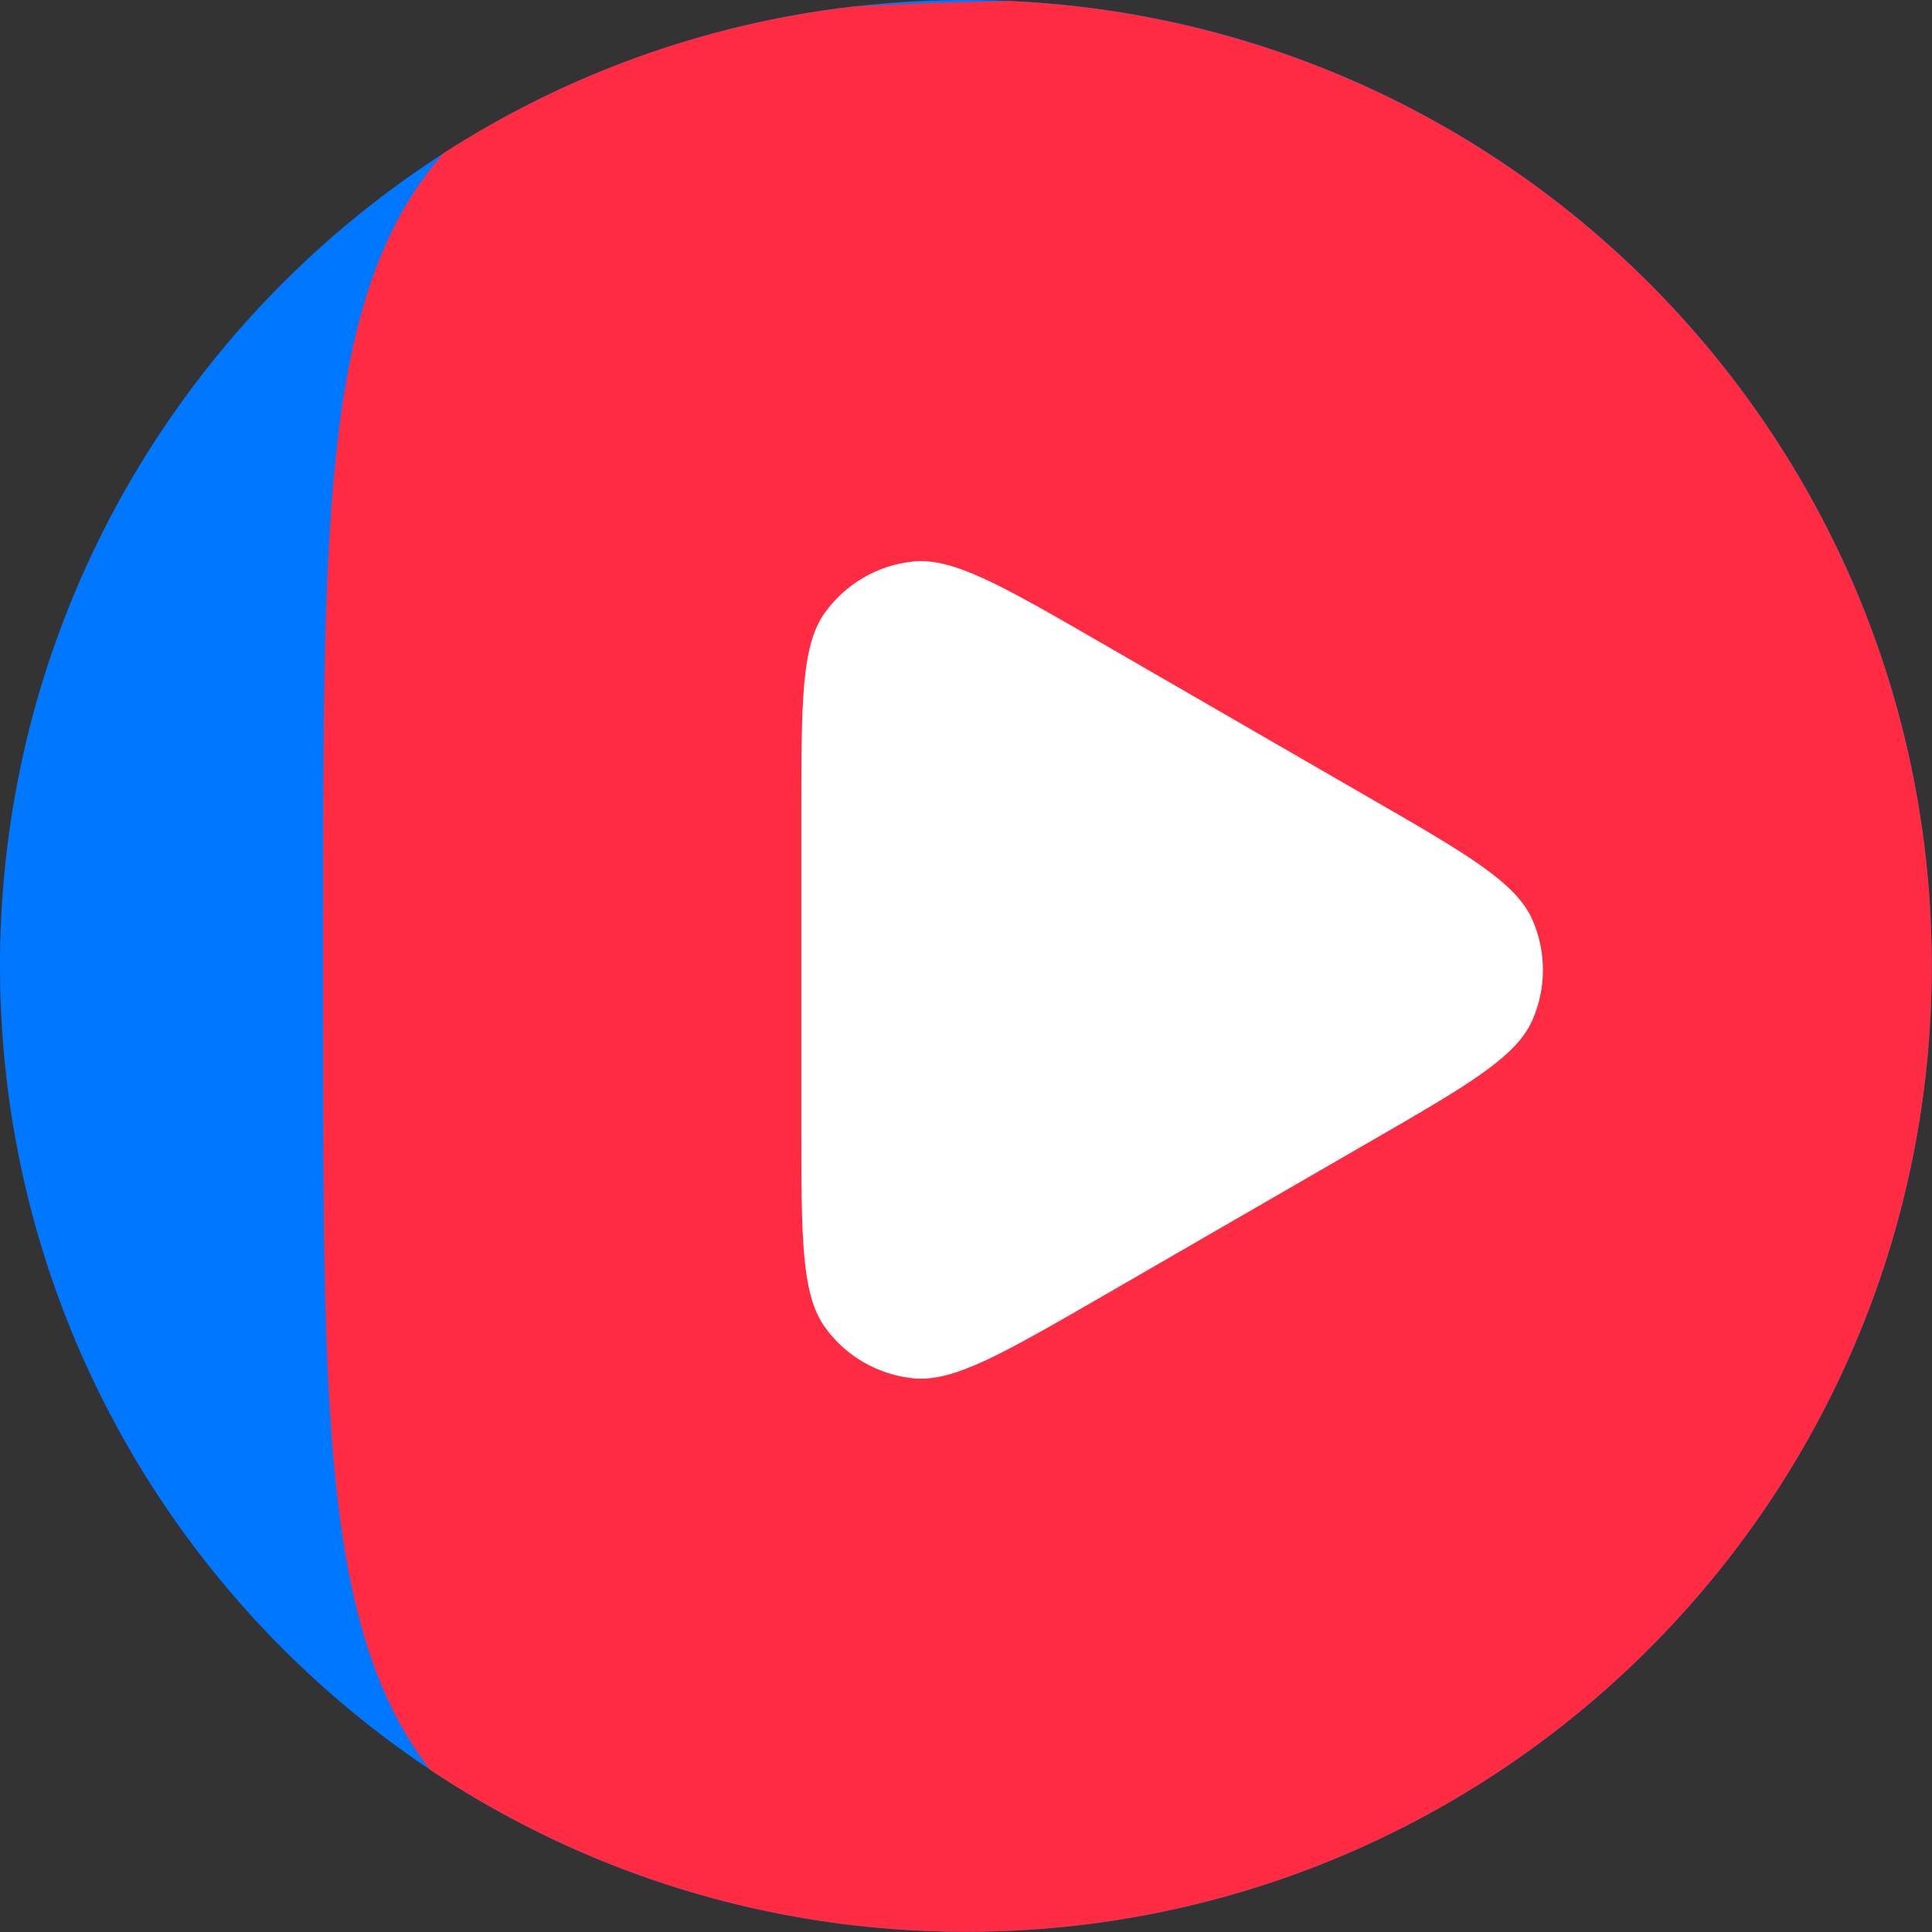
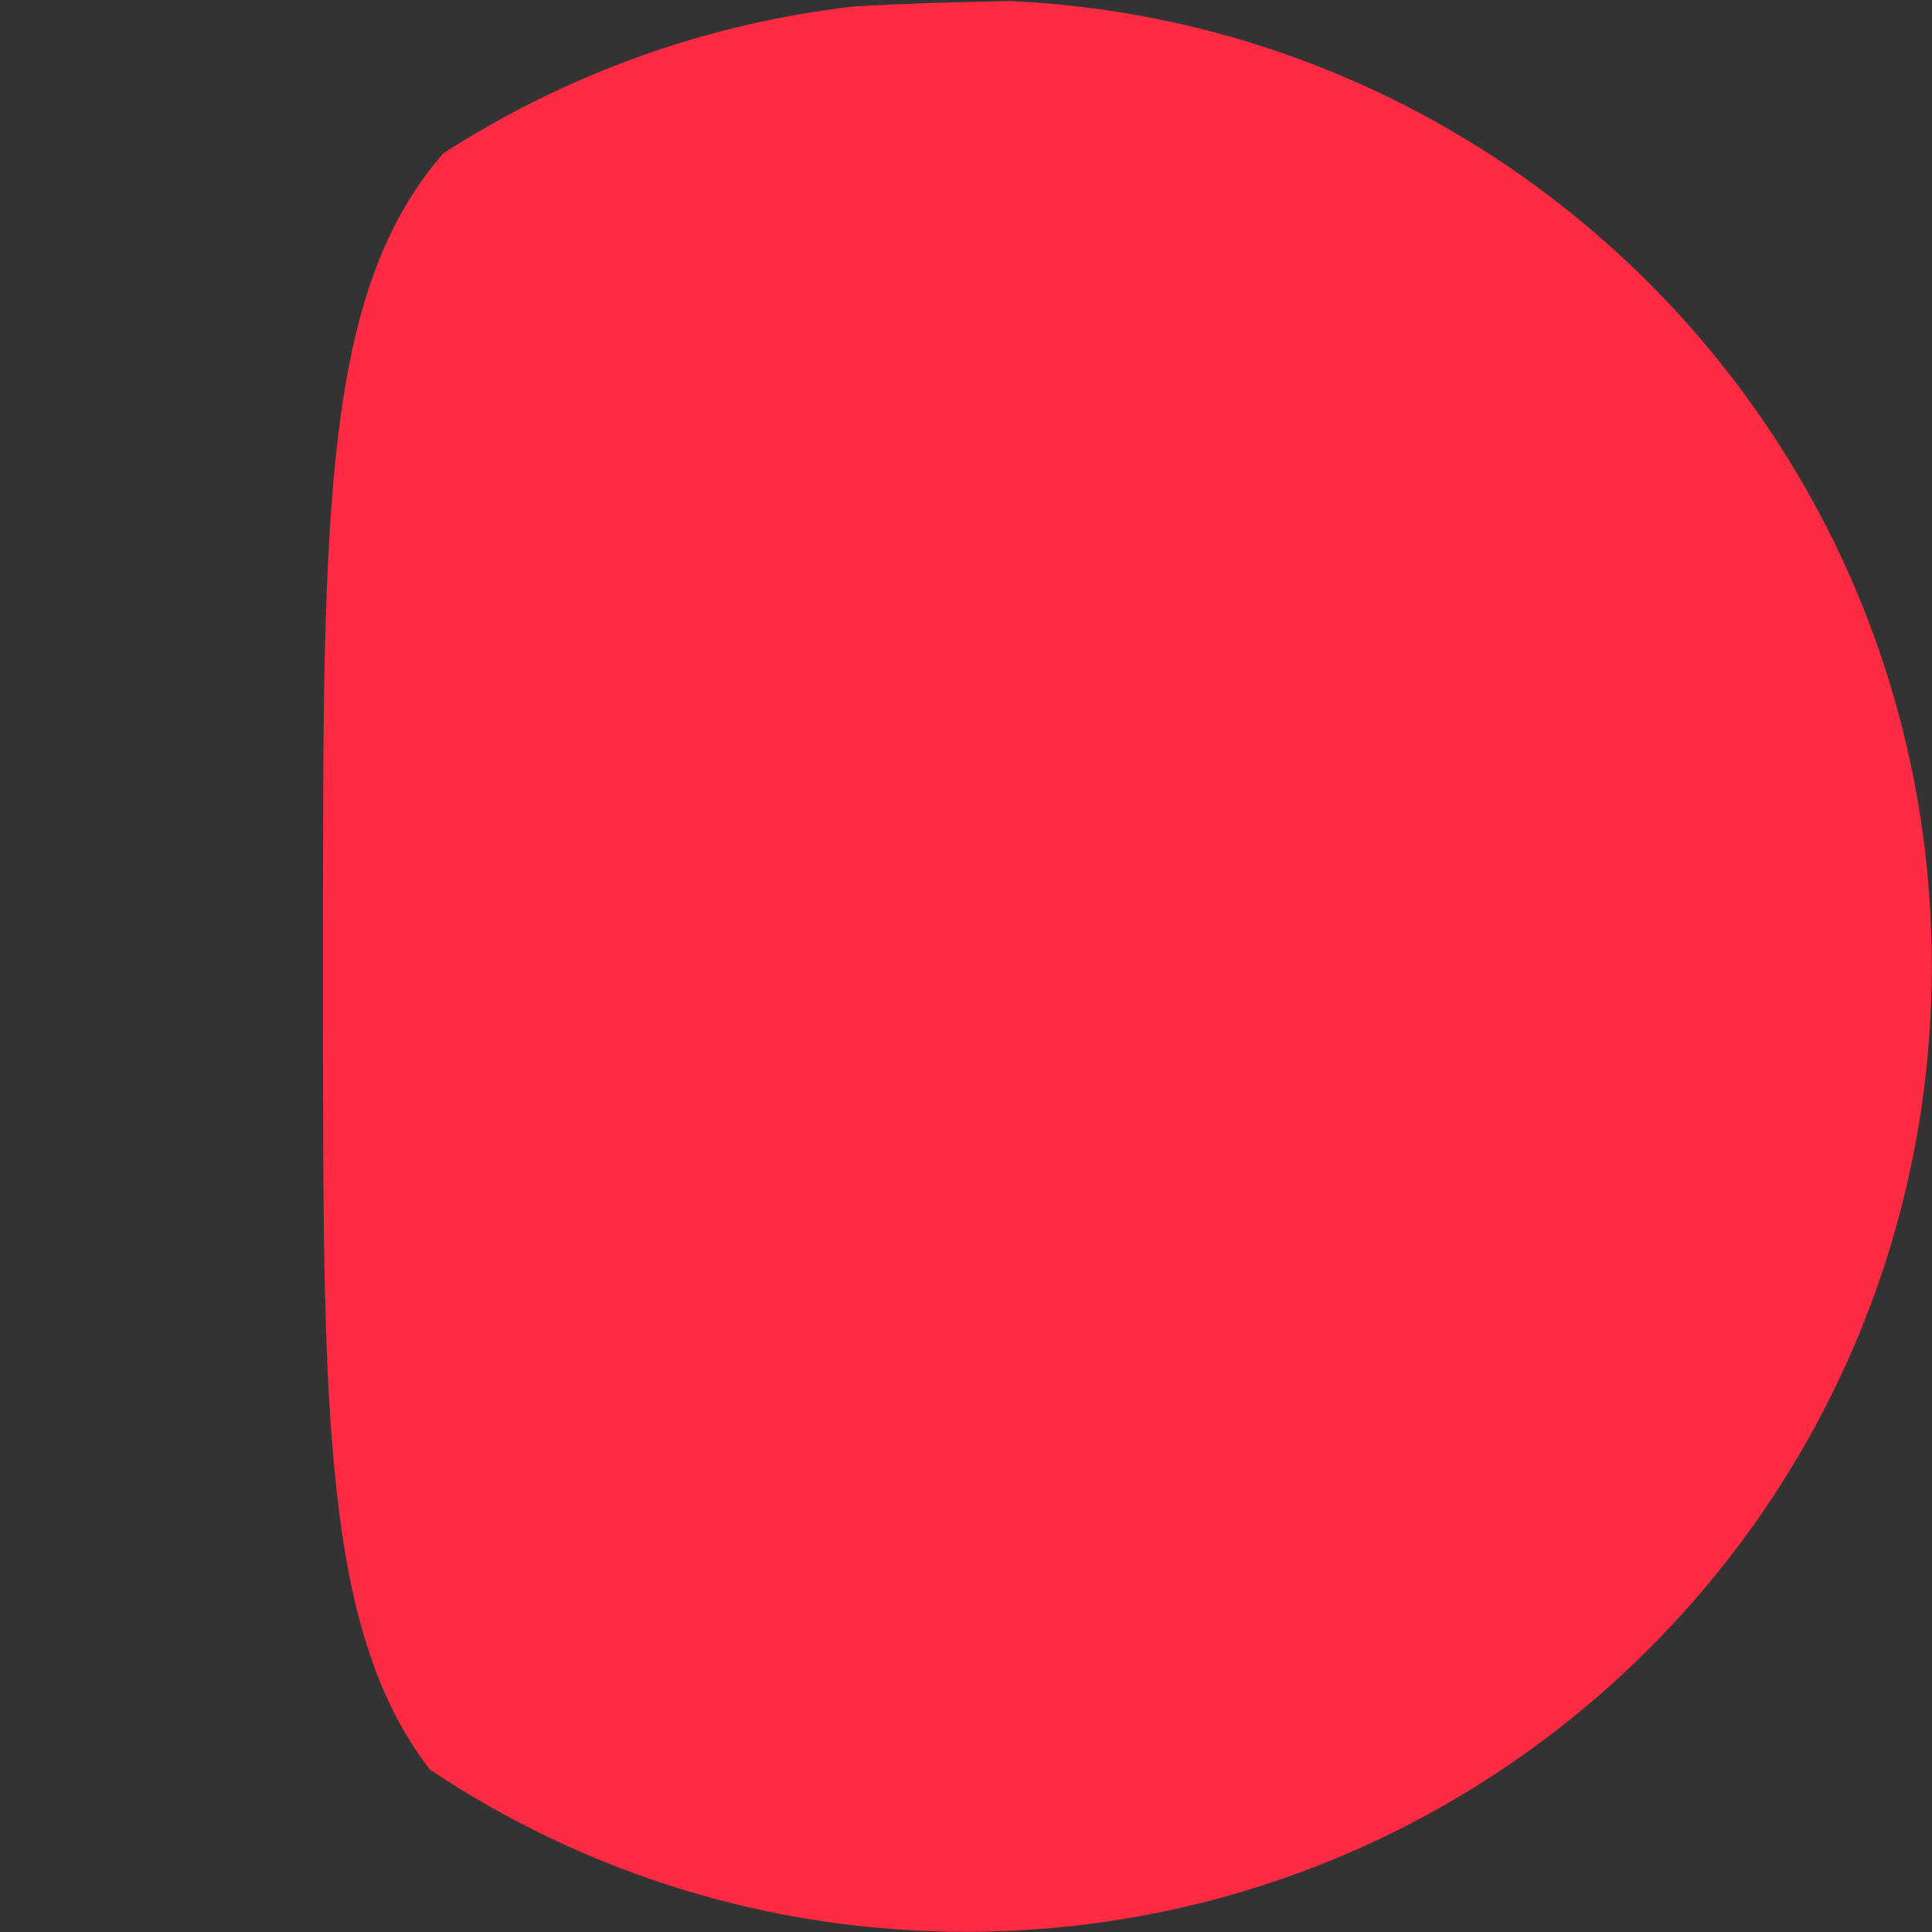
<svg xmlns="http://www.w3.org/2000/svg" xml:space="preserve" width="500mm" height="500mm" version="1.1" style="shape-rendering:geometricPrecision; text-rendering:geometricPrecision; image-rendering:optimizeQuality; fill-rule:evenodd; clip-rule:evenodd" viewBox="0 0 89.11 89.11">
  <rect x="0" y="0" width="89.11" height="89.11" fill="#333333" stroke="none" />
  <defs>
    <style type="text/css"> .fil0 {fill:#0077FF;fill-rule:nonzero} .fil1 {fill:#FF2B42;fill-rule:nonzero} .fil2 {fill:white;fill-rule:nonzero} </style>
  </defs>
  <g id="Слой_x0020_1">
    <g id="_5779653840">
-       <path class="fil0" d="M44.55 0c24.61,0 44.55,19.95 44.55,44.55 0,24.61 -19.95,44.55 -44.55,44.55 -24.61,0 -44.55,-19.95 -44.55,-44.55 0,-24.61 19.95,-44.55 44.55,-44.55z" />
      <path class="fil1" d="M46.6 0.05c-2.63,0.04 -5.04,0.12 -7.24,0.25 -6.91,0.8 -13.34,3.18 -18.91,6.77 -5.54,6.34 -5.55,16.44 -5.55,35.86l0 3.58c0,18.67 0,28.73 4.93,35.11 7.07,4.72 15.57,7.48 24.72,7.48 24.61,0 44.55,-19.95 44.55,-44.55 0,-23.92 -18.85,-43.43 -42.5,-44.5z" />
-       <path class="fil2" d="M63.13 36.78c4.53,2.61 6.78,3.92 7.54,5.62 0.66,1.49 0.66,3.19 0,4.67 -0.76,1.71 -3.02,3.01 -7.54,5.62l-12.39 7.16c-4.53,2.61 -6.78,3.92 -8.64,3.72 -1.62,-0.17 -3.09,-1.02 -4.04,-2.34 -1.1,-1.51 -1.1,-4.12 -1.1,-9.34l0 -14.31c0,-5.22 0,-7.84 1.1,-9.34 0.96,-1.32 2.42,-2.17 4.04,-2.34 1.85,-0.2 4.12,1.11 8.64,3.72l12.39 7.16z" />
    </g>
  </g>
</svg>